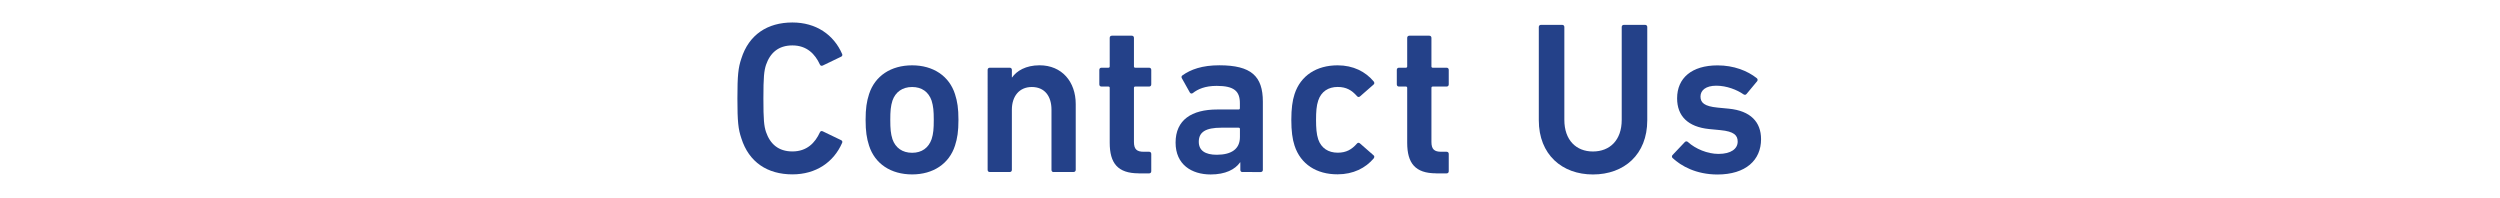
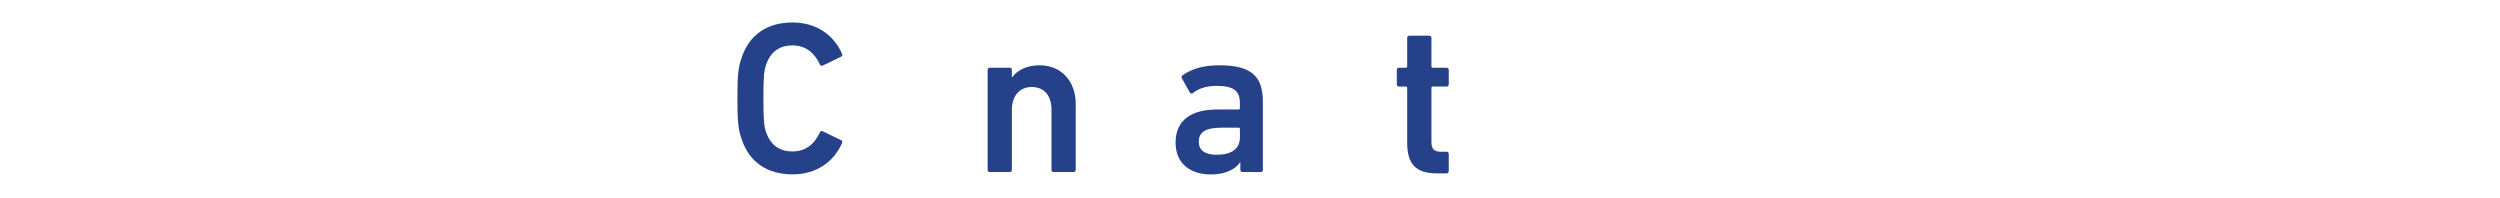
<svg xmlns="http://www.w3.org/2000/svg" version="1.1" id="レイヤー_1" x="0px" y="0px" width="556px" height="44px" viewBox="0 0 556 44" style="enable-background:new 0 0 556 44;" xml:space="preserve">
  <style type="text/css">
	.st0{fill:#244189;}
</style>
  <g>
    <g>
      <path class="st0" d="M164,21.9c0-5.2,0.19-6.84,0.87-8.86C166.55,7.7,170.69,5,176.23,5c5.25,0,9.2,2.7,11.07,7.03    c0.1,0.24,0,0.48-0.24,0.58l-4.09,1.97c-0.29,0.14-0.53,0-0.63-0.24c-1.06-2.31-2.89-4.24-6.11-4.24c-3.13,0-4.96,1.68-5.87,4.33    c-0.43,1.35-0.58,2.65-0.58,7.46s0.14,6.11,0.58,7.46c0.91,2.65,2.74,4.33,5.87,4.33c3.23,0,5.06-1.93,6.11-4.24    c0.1-0.24,0.34-0.38,0.63-0.24l4.09,1.97c0.24,0.1,0.34,0.34,0.24,0.58c-1.88,4.33-5.83,7.03-11.07,7.03    c-5.54,0-9.68-2.7-11.36-8.04C164.19,28.73,164,27.1,164,21.9z" />
-       <path class="st0" d="M193.28,32.39c-0.53-1.64-0.77-3.18-0.77-5.73s0.24-4.09,0.77-5.73c1.3-4.04,4.86-6.4,9.58-6.4    c4.67,0,8.23,2.36,9.53,6.4c0.53,1.64,0.77,3.18,0.77,5.73s-0.24,4.09-0.77,5.73c-1.3,4.04-4.86,6.4-9.53,6.4    C198.14,38.79,194.58,36.44,193.28,32.39z M207.19,30.95c0.39-1.2,0.48-2.31,0.48-4.29s-0.1-3.03-0.48-4.28    c-0.67-1.93-2.17-3.03-4.33-3.03c-2.17,0-3.71,1.11-4.38,3.03c-0.39,1.25-0.48,2.31-0.48,4.28s0.1,3.08,0.48,4.29    c0.67,1.93,2.21,3.03,4.38,3.03C205.02,33.98,206.52,32.87,207.19,30.95z" />
      <path class="st0" d="M234.33,38.27c-0.29,0-0.48-0.19-0.48-0.48V24.4c0-2.98-1.49-5.05-4.38-5.05c-2.79,0-4.43,2.07-4.43,5.05    v13.38c0,0.29-0.19,0.48-0.48,0.48h-4.43c-0.29,0-0.48-0.19-0.48-0.48V15.54c0-0.29,0.19-0.48,0.48-0.48h4.43    c0.29,0,0.48,0.19,0.48,0.48v1.68h0.05c1.01-1.44,3.03-2.7,6.11-2.7c4.96,0,8.04,3.66,8.04,8.62v14.63c0,0.29-0.19,0.48-0.48,0.48    H234.33z" />
-       <path class="st0" d="M253.25,38.55c-4.67,0-6.45-2.26-6.45-6.79V19.54c0-0.19-0.1-0.29-0.29-0.29h-1.54    c-0.29,0-0.48-0.19-0.48-0.48v-3.23c0-0.29,0.19-0.48,0.48-0.48h1.54c0.19,0,0.29-0.1,0.29-0.29V8.42c0-0.29,0.19-0.48,0.48-0.48    h4.43c0.29,0,0.48,0.19,0.48,0.48v6.35c0,0.19,0.1,0.29,0.29,0.29h3.08c0.29,0,0.48,0.19,0.48,0.48v3.23    c0,0.29-0.19,0.48-0.48,0.48h-3.08c-0.19,0-0.29,0.1-0.29,0.29v12.04c0,1.64,0.67,2.17,2.17,2.17h1.2c0.29,0,0.48,0.19,0.48,0.48    v3.85c0,0.29-0.19,0.48-0.48,0.48H253.25z" />
      <path class="st0" d="M276.33,38.27c-0.29,0-0.48-0.19-0.48-0.48V36.1h-0.05c-1.11,1.59-3.27,2.7-6.55,2.7    c-4.24,0-7.8-2.21-7.8-7.08c0-5.05,3.56-7.37,9.29-7.37h4.72c0.19,0,0.29-0.1,0.29-0.29v-1.11c0-2.65-1.25-3.85-5.15-3.85    c-2.6,0-4.19,0.72-5.3,1.59c-0.24,0.19-0.53,0.14-0.67-0.1l-1.78-3.18c-0.14-0.24-0.1-0.48,0.1-0.63    c1.88-1.35,4.43-2.26,8.23-2.26c7.08,0,9.68,2.41,9.68,8.09v15.17c0,0.29-0.19,0.48-0.48,0.48H276.33z M275.76,30.47v-1.78    c0-0.19-0.1-0.29-0.29-0.29h-3.85c-3.47,0-5.01,0.96-5.01,3.13c0,1.93,1.4,2.89,4,2.89C273.93,34.41,275.76,33.11,275.76,30.47z" />
-       <path class="st0" d="M287.91,32.39c-0.48-1.44-0.72-3.27-0.72-5.73s0.24-4.28,0.72-5.73c1.35-4.14,4.91-6.4,9.58-6.4    c3.47,0,6.21,1.4,8.04,3.61c0.14,0.19,0.19,0.48-0.05,0.67l-3.03,2.65c-0.24,0.19-0.48,0.14-0.67-0.1    c-1.16-1.3-2.36-2.02-4.28-2.02c-2.07,0-3.66,1.01-4.33,3.03c-0.39,1.16-0.48,2.5-0.48,4.28s0.1,3.18,0.48,4.33    c0.67,1.97,2.26,2.98,4.33,2.98c1.93,0,3.13-0.72,4.28-2.02c0.19-0.24,0.43-0.24,0.67-0.05l3.03,2.65    c0.24,0.19,0.19,0.43,0.05,0.67c-1.83,2.17-4.57,3.56-8.04,3.56C292.82,38.79,289.26,36.53,287.91,32.39z" />
      <path class="st0" d="M319.41,38.55c-4.67,0-6.45-2.26-6.45-6.79V19.54c0-0.19-0.1-0.29-0.29-0.29h-1.54    c-0.29,0-0.48-0.19-0.48-0.48v-3.23c0-0.29,0.19-0.48,0.48-0.48h1.54c0.19,0,0.29-0.1,0.29-0.29V8.42c0-0.29,0.19-0.48,0.48-0.48    h4.43c0.29,0,0.48,0.19,0.48,0.48v6.35c0,0.19,0.1,0.29,0.29,0.29h3.08c0.29,0,0.48,0.19,0.48,0.48v3.23    c0,0.29-0.19,0.48-0.48,0.48h-3.08c-0.19,0-0.29,0.1-0.29,0.29v12.04c0,1.64,0.67,2.17,2.17,2.17h1.2c0.29,0,0.48,0.19,0.48,0.48    v3.85c0,0.29-0.19,0.48-0.48,0.48H319.41z" />
-       <path class="st0" d="M360.67,26.66V6.01c0-0.29,0.19-0.48,0.48-0.48h4.72c0.29,0,0.48,0.19,0.48,0.48v20.75    c0,7.61-5.15,12.04-12.08,12.04c-6.88,0-12.04-4.43-12.04-12.04V6.01c0-0.29,0.19-0.48,0.48-0.48h4.72c0.29,0,0.48,0.19,0.48,0.48    v20.65c0,4.53,2.65,7.03,6.35,7.03C358.02,33.69,360.67,31.19,360.67,26.66z" />
-       <path class="st0" d="M371.98,35.14c-0.19-0.19-0.19-0.48,0-0.67l2.74-2.89c0.19-0.19,0.48-0.19,0.67,0    c1.69,1.54,4.38,2.65,6.79,2.65c2.84,0,4.28-1.16,4.28-2.74c0-1.4-0.82-2.26-3.85-2.55l-2.5-0.24c-4.72-0.48-7.12-2.89-7.12-6.84    c0-4.48,3.23-7.32,9-7.32c3.61,0,6.64,1.2,8.71,2.84c0.24,0.19,0.24,0.48,0.1,0.67l-2.36,2.84c-0.19,0.24-0.43,0.24-0.67,0.1    c-1.44-1.01-3.75-1.93-6.07-1.93c-2.31,0-3.51,1.01-3.51,2.41c0,1.35,0.82,2.17,3.8,2.46l2.5,0.24c4.86,0.48,7.17,2.98,7.17,6.79    c0,4.62-3.37,7.85-9.72,7.85C377.18,38.79,373.9,36.92,371.98,35.14z" />
    </g>
  </g>
</svg>